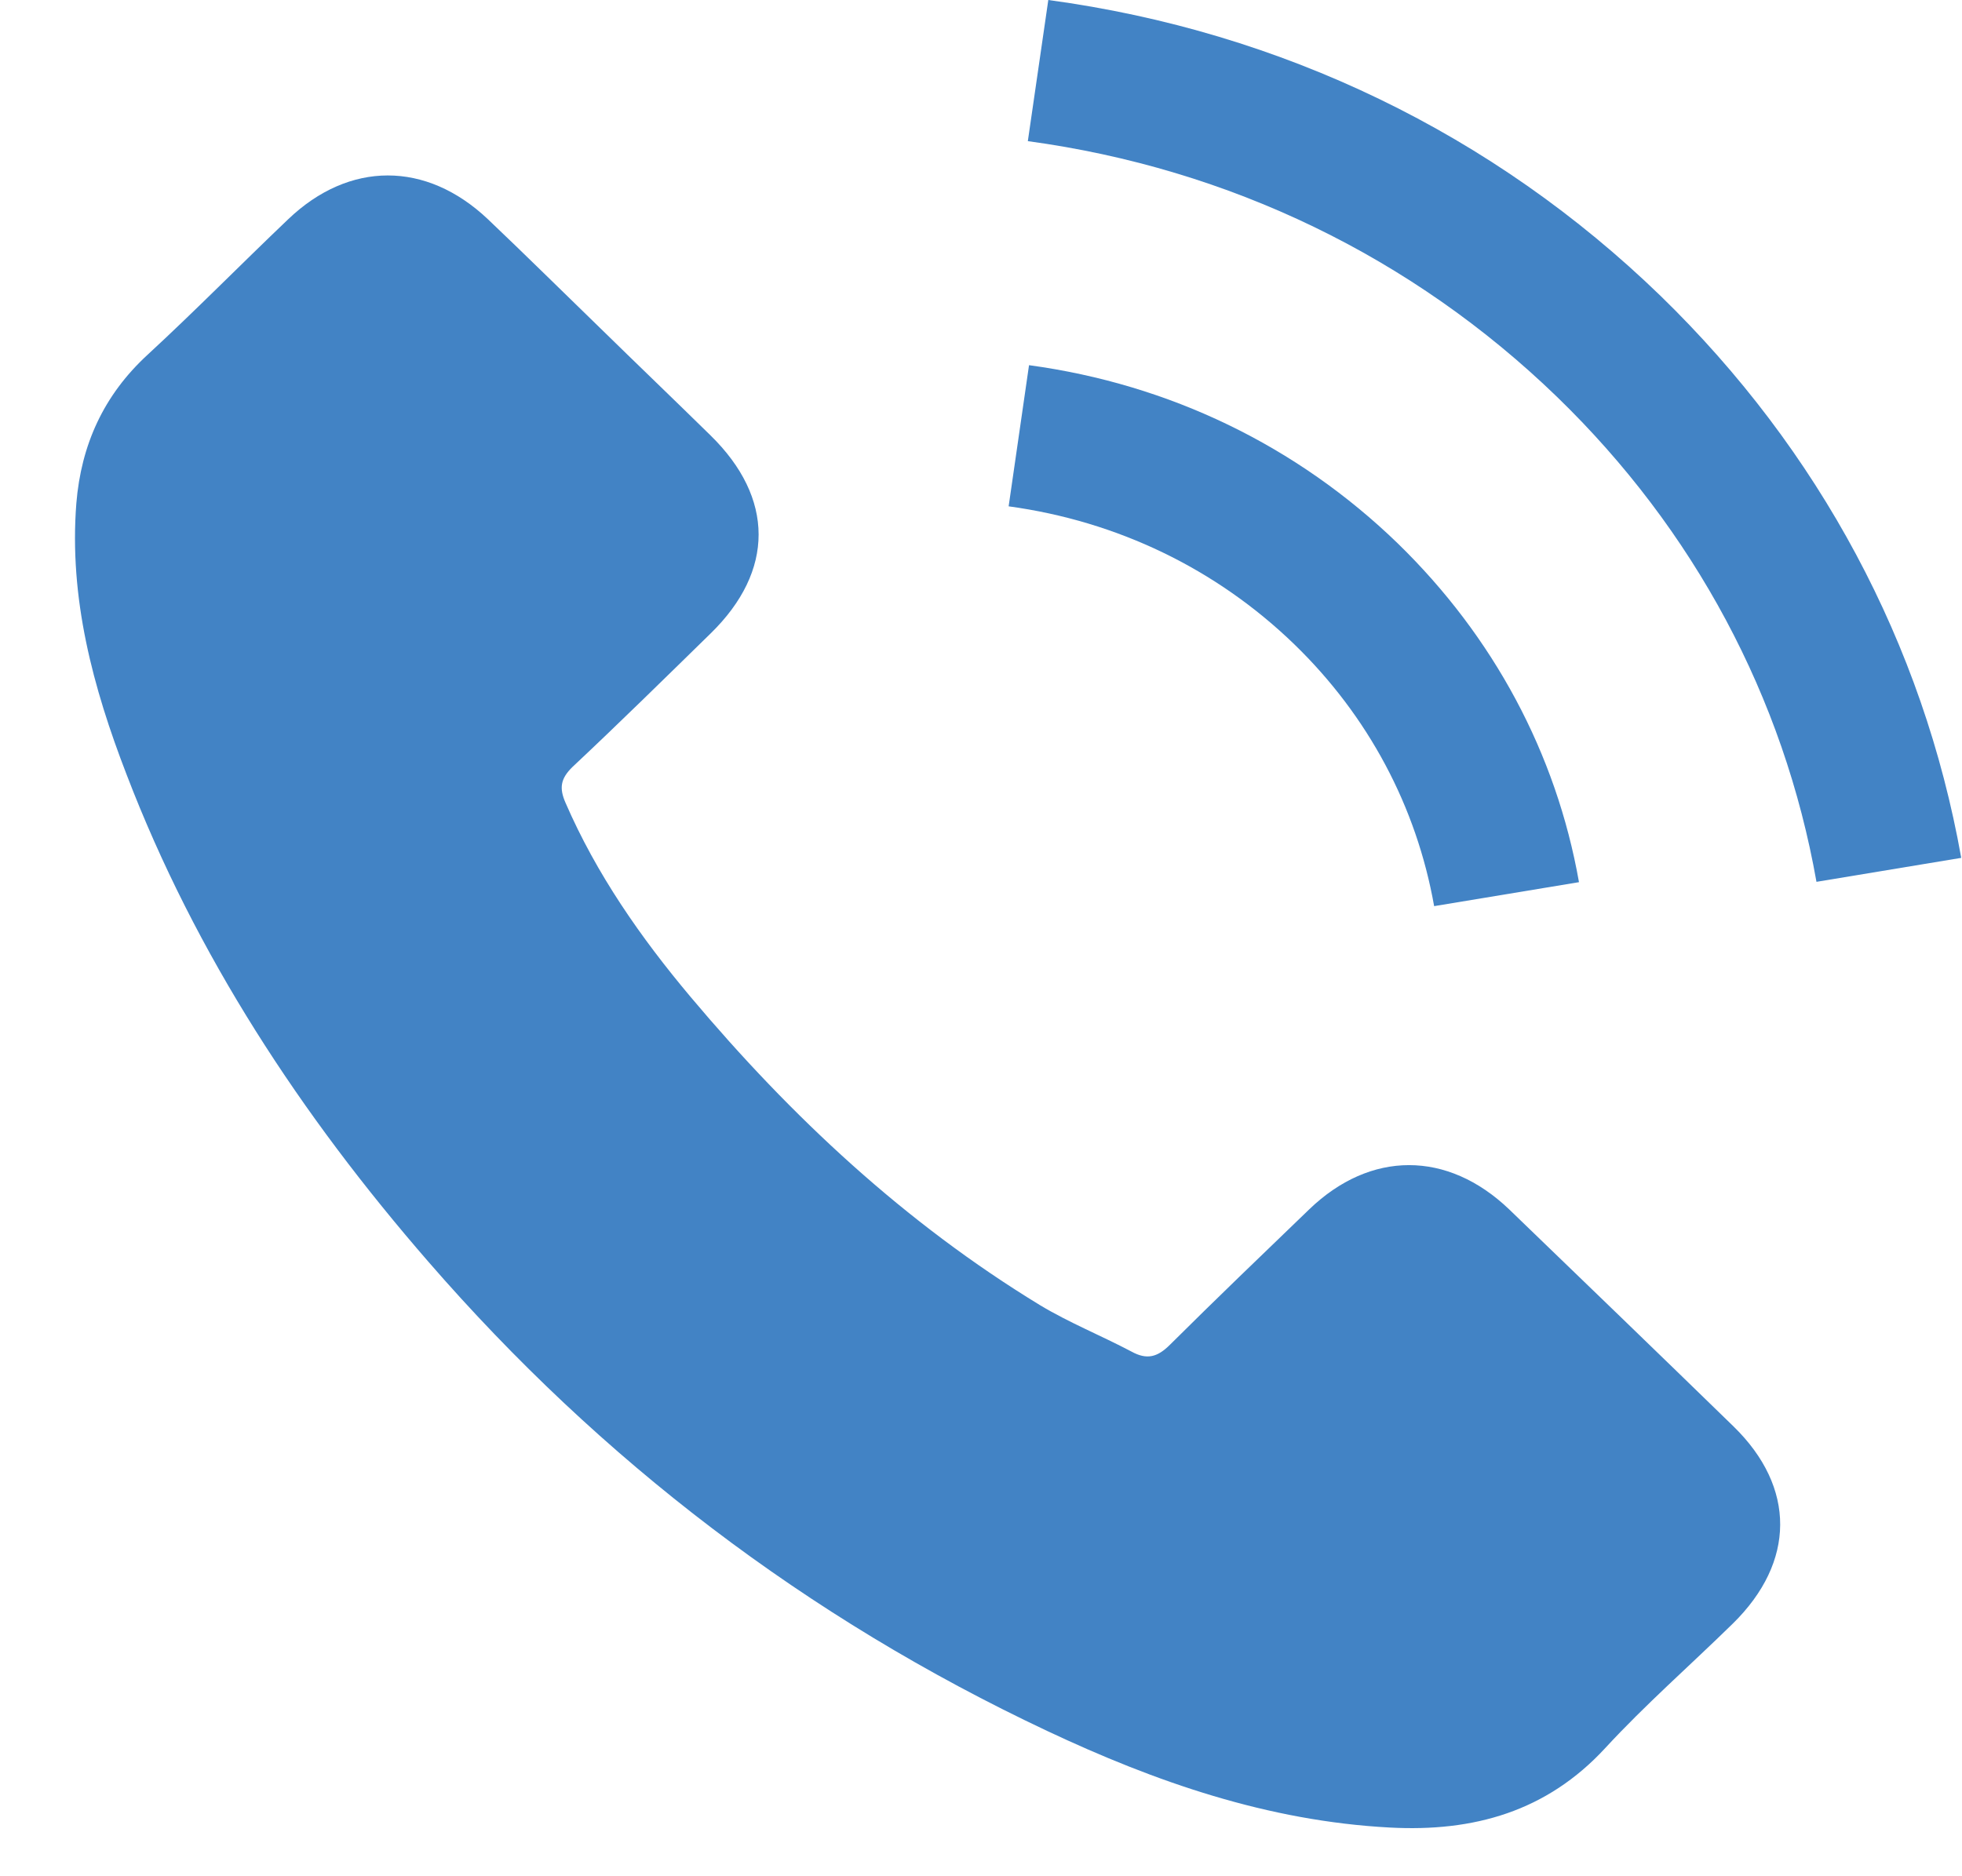
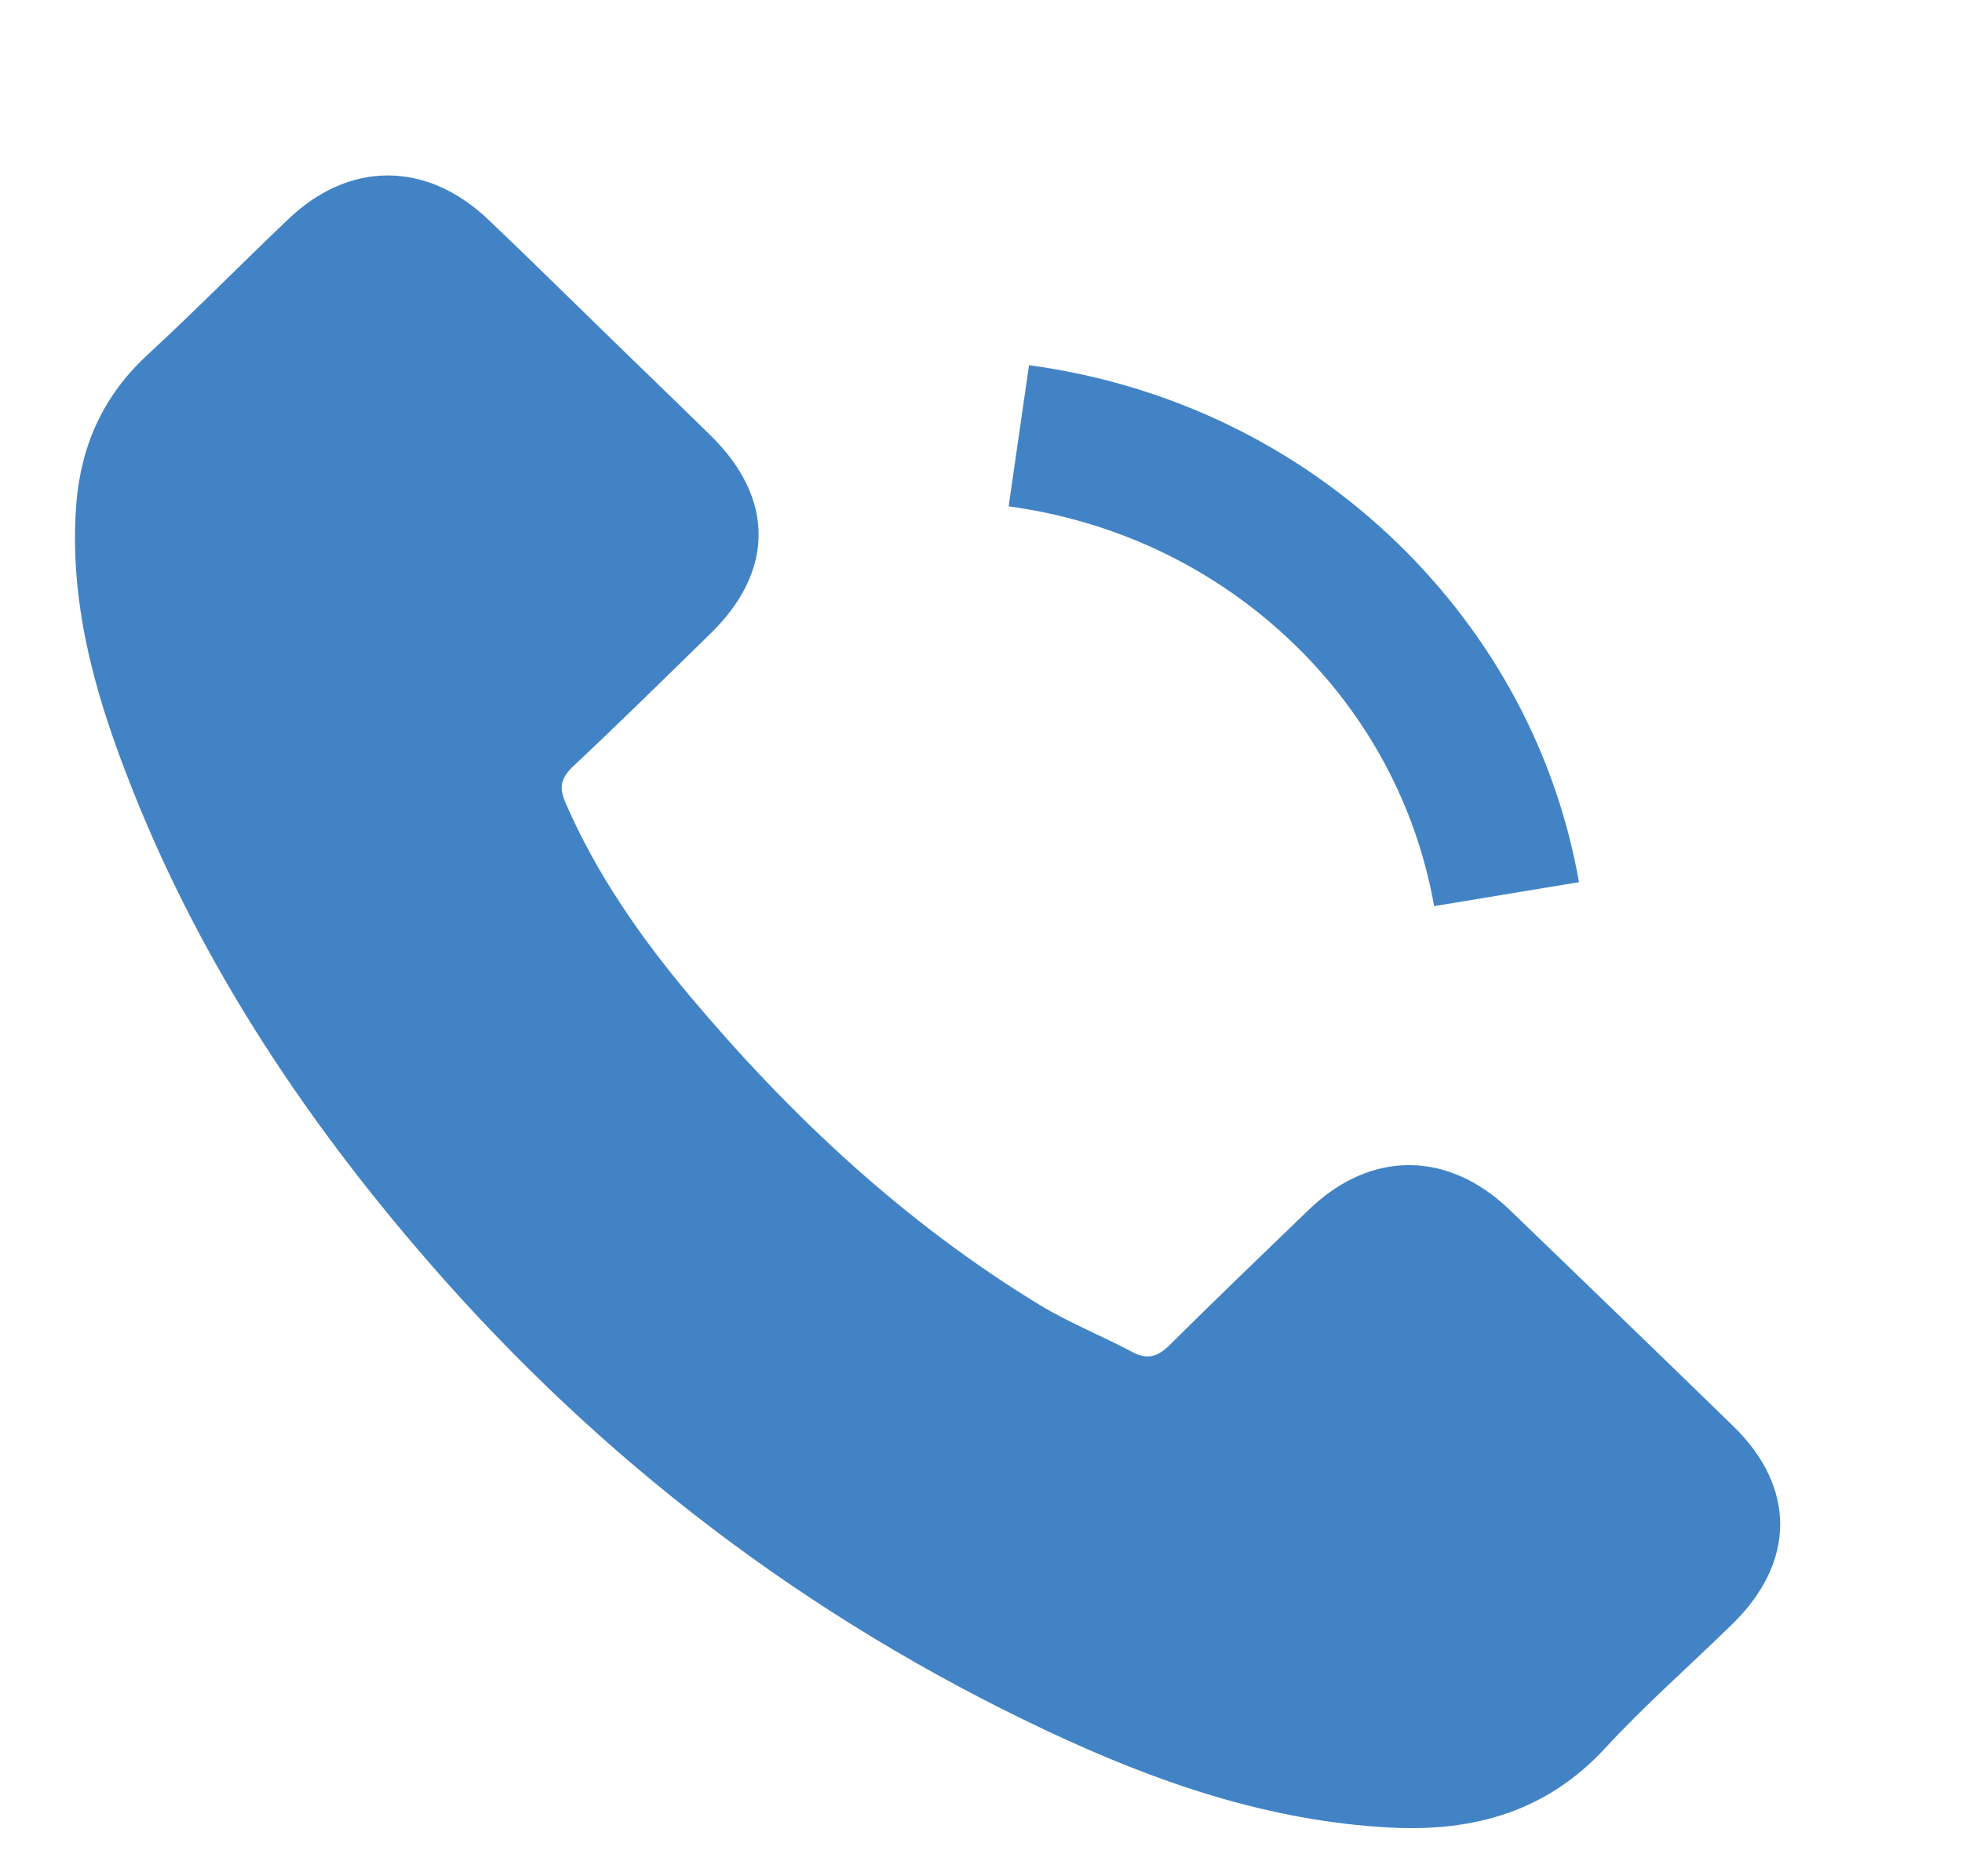
<svg xmlns="http://www.w3.org/2000/svg" width="23" height="22" viewBox="0 0 23 22" fill="none">
  <path d="M17.691 14.18C16.968 13.489 16.066 13.489 15.348 14.18C14.801 14.707 14.253 15.233 13.715 15.768C13.568 15.915 13.444 15.947 13.264 15.848C12.91 15.661 12.532 15.509 12.192 15.304C10.604 14.336 9.275 13.092 8.097 11.691C7.512 10.995 6.992 10.25 6.629 9.412C6.555 9.242 6.569 9.131 6.712 8.992C7.259 8.479 7.793 7.953 8.331 7.427C9.081 6.695 9.081 5.839 8.327 5.103C7.899 4.683 7.471 4.273 7.043 3.854C6.601 3.425 6.164 2.993 5.718 2.569C4.995 1.886 4.093 1.886 3.376 2.573C2.823 3.1 2.294 3.639 1.733 4.157C1.213 4.634 0.951 5.219 0.895 5.901C0.808 7.012 1.089 8.06 1.484 9.082C2.294 11.196 3.527 13.074 5.023 14.796C7.043 17.124 9.454 18.967 12.275 20.296C13.545 20.894 14.861 21.353 16.292 21.429C17.276 21.482 18.132 21.241 18.818 20.497C19.287 19.988 19.817 19.524 20.313 19.038C21.05 18.315 21.054 17.441 20.323 16.727C19.448 15.875 18.57 15.028 17.691 14.18Z" fill="#4283C5" />
-   <path d="M16.812 10.625L18.51 10.344C18.243 8.832 17.506 7.463 16.388 6.374C15.206 5.228 13.71 4.505 12.063 4.282L11.824 5.937C13.098 6.111 14.258 6.669 15.174 7.556C16.039 8.395 16.605 9.457 16.812 10.625Z" fill="#4283C5" />
-   <path d="M19.467 3.47C17.507 1.57 15.026 0.37 12.289 0L12.049 1.655C14.414 1.976 16.559 3.015 18.252 4.653C19.858 6.209 20.912 8.177 21.294 10.34L22.991 10.059C22.545 7.552 21.326 5.277 19.467 3.47Z" fill="#4283C5" />
+   <path d="M16.812 10.625L18.51 10.344C18.243 8.832 17.506 7.463 16.388 6.374C15.206 5.228 13.71 4.505 12.063 4.282L11.824 5.937C13.098 6.111 14.258 6.669 15.174 7.556C16.039 8.395 16.605 9.457 16.812 10.625" fill="#4283C5" />
</svg>